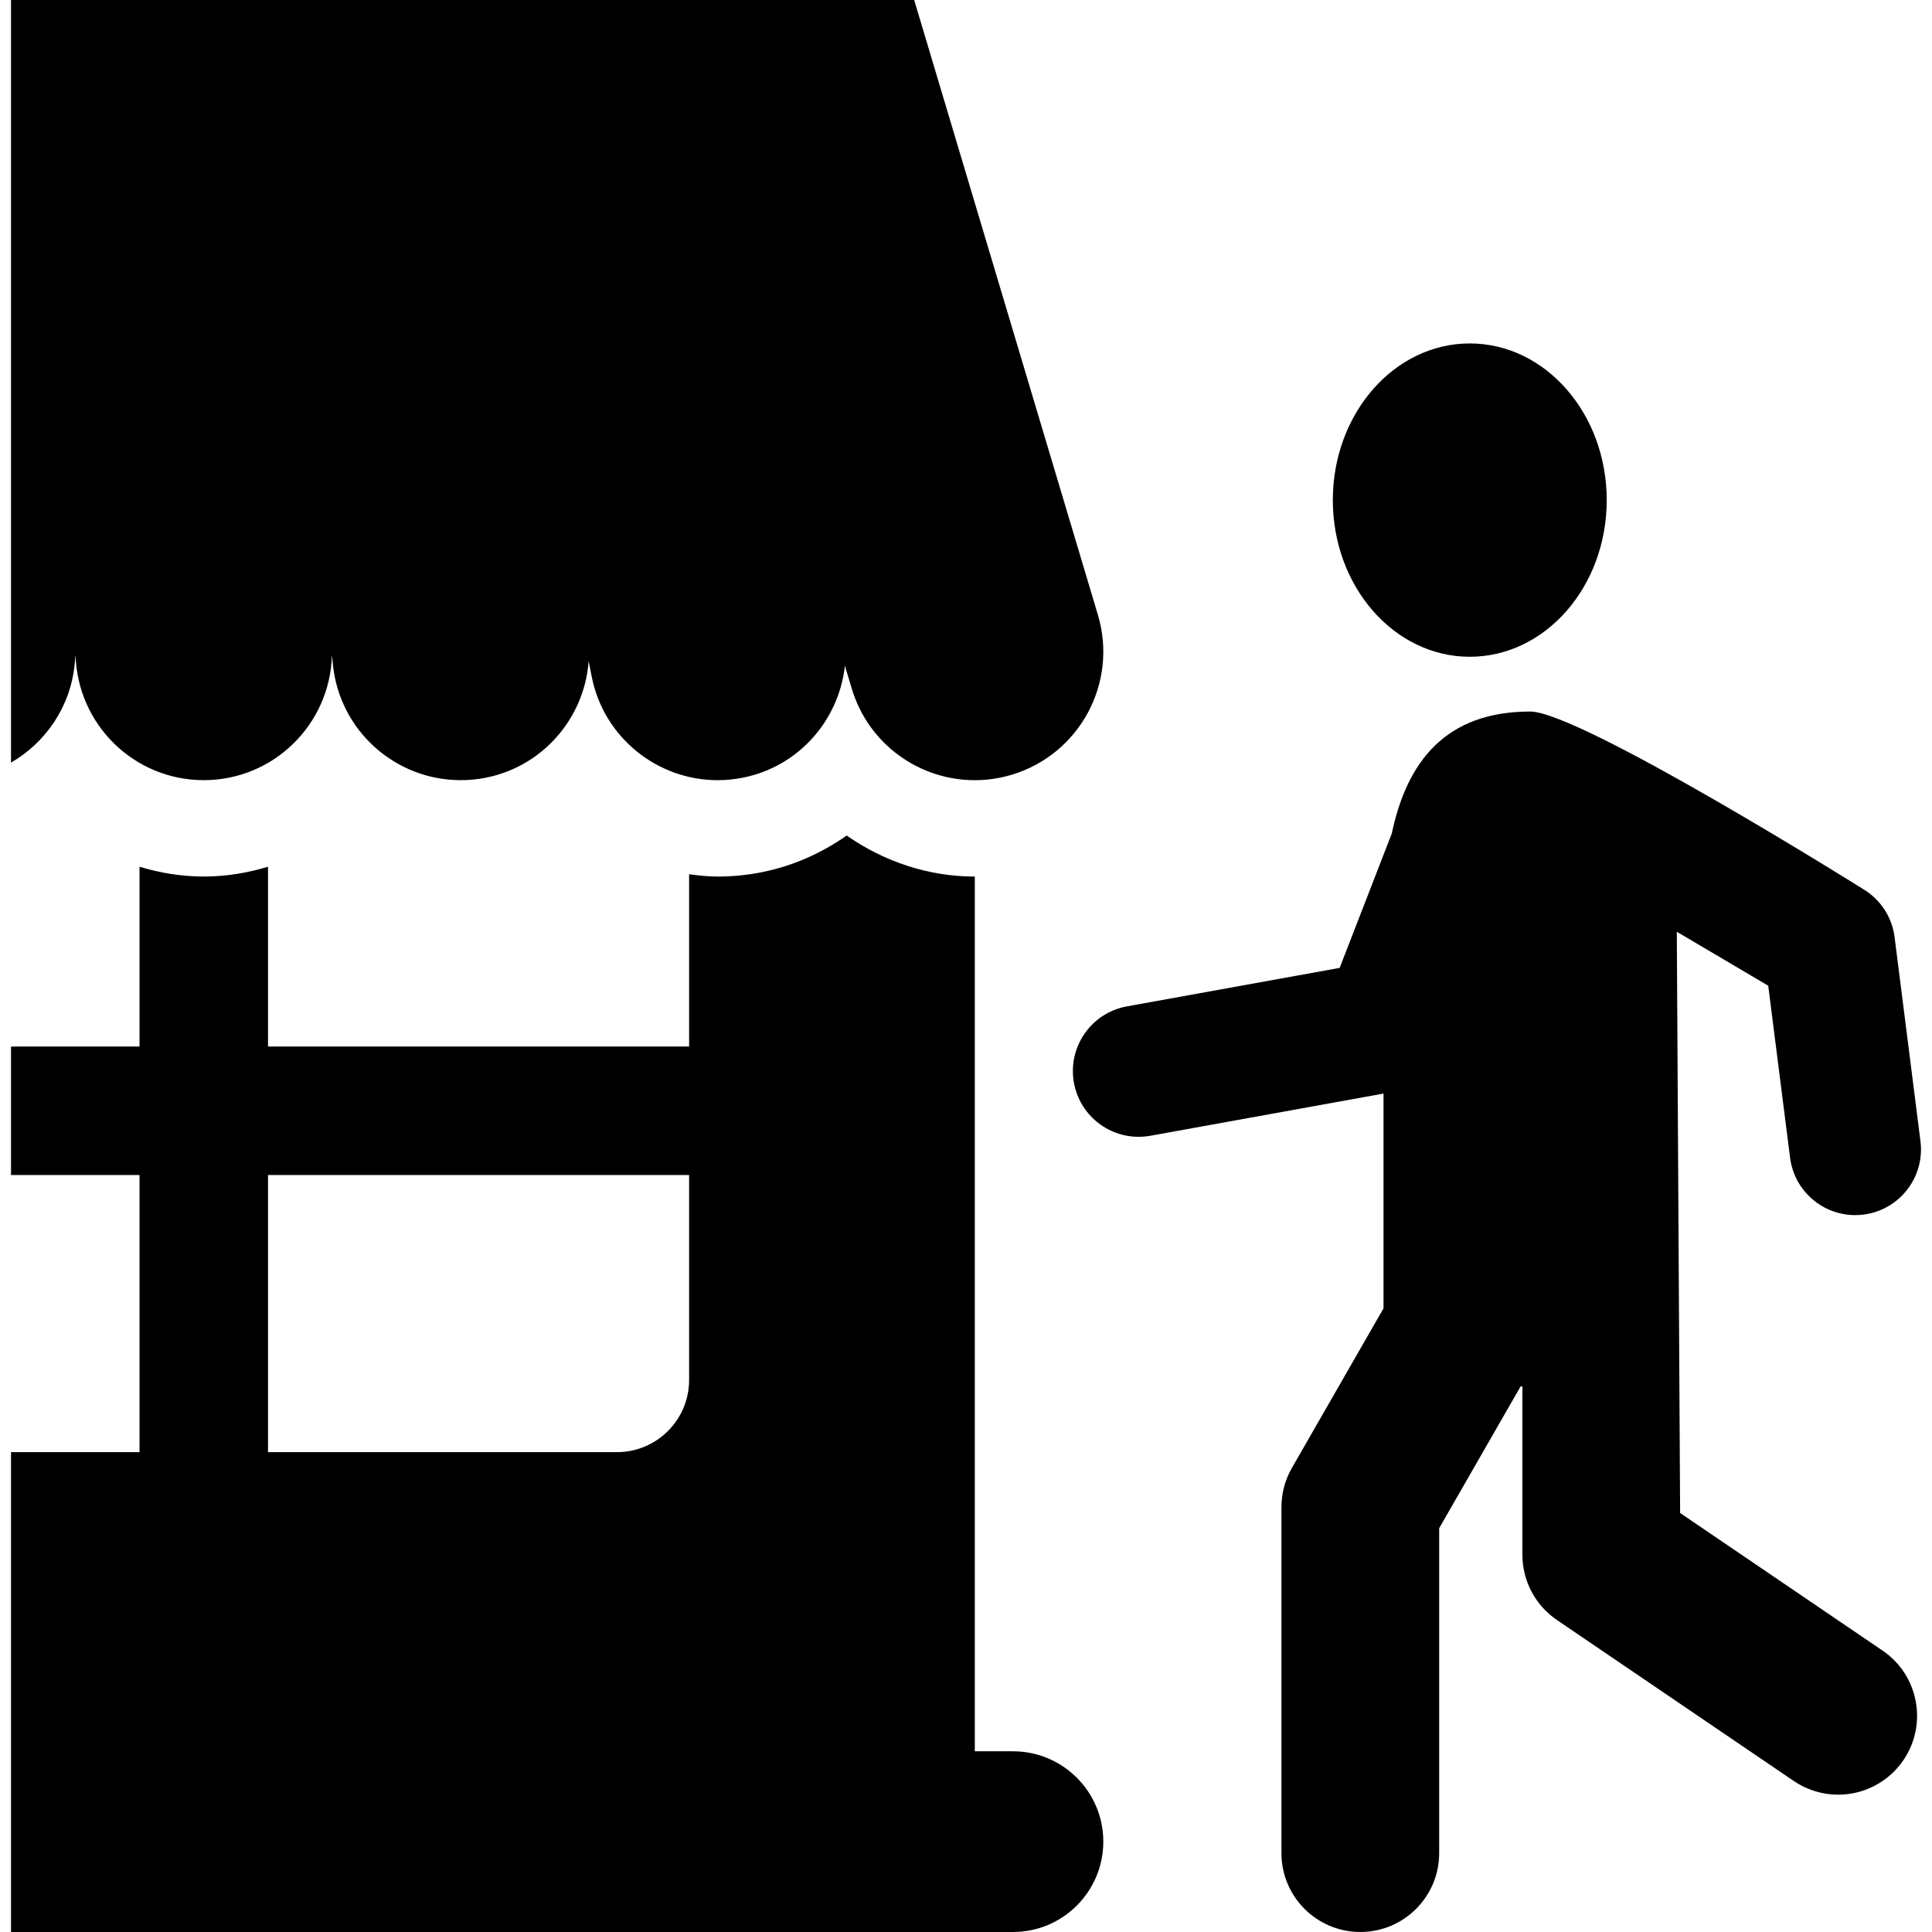
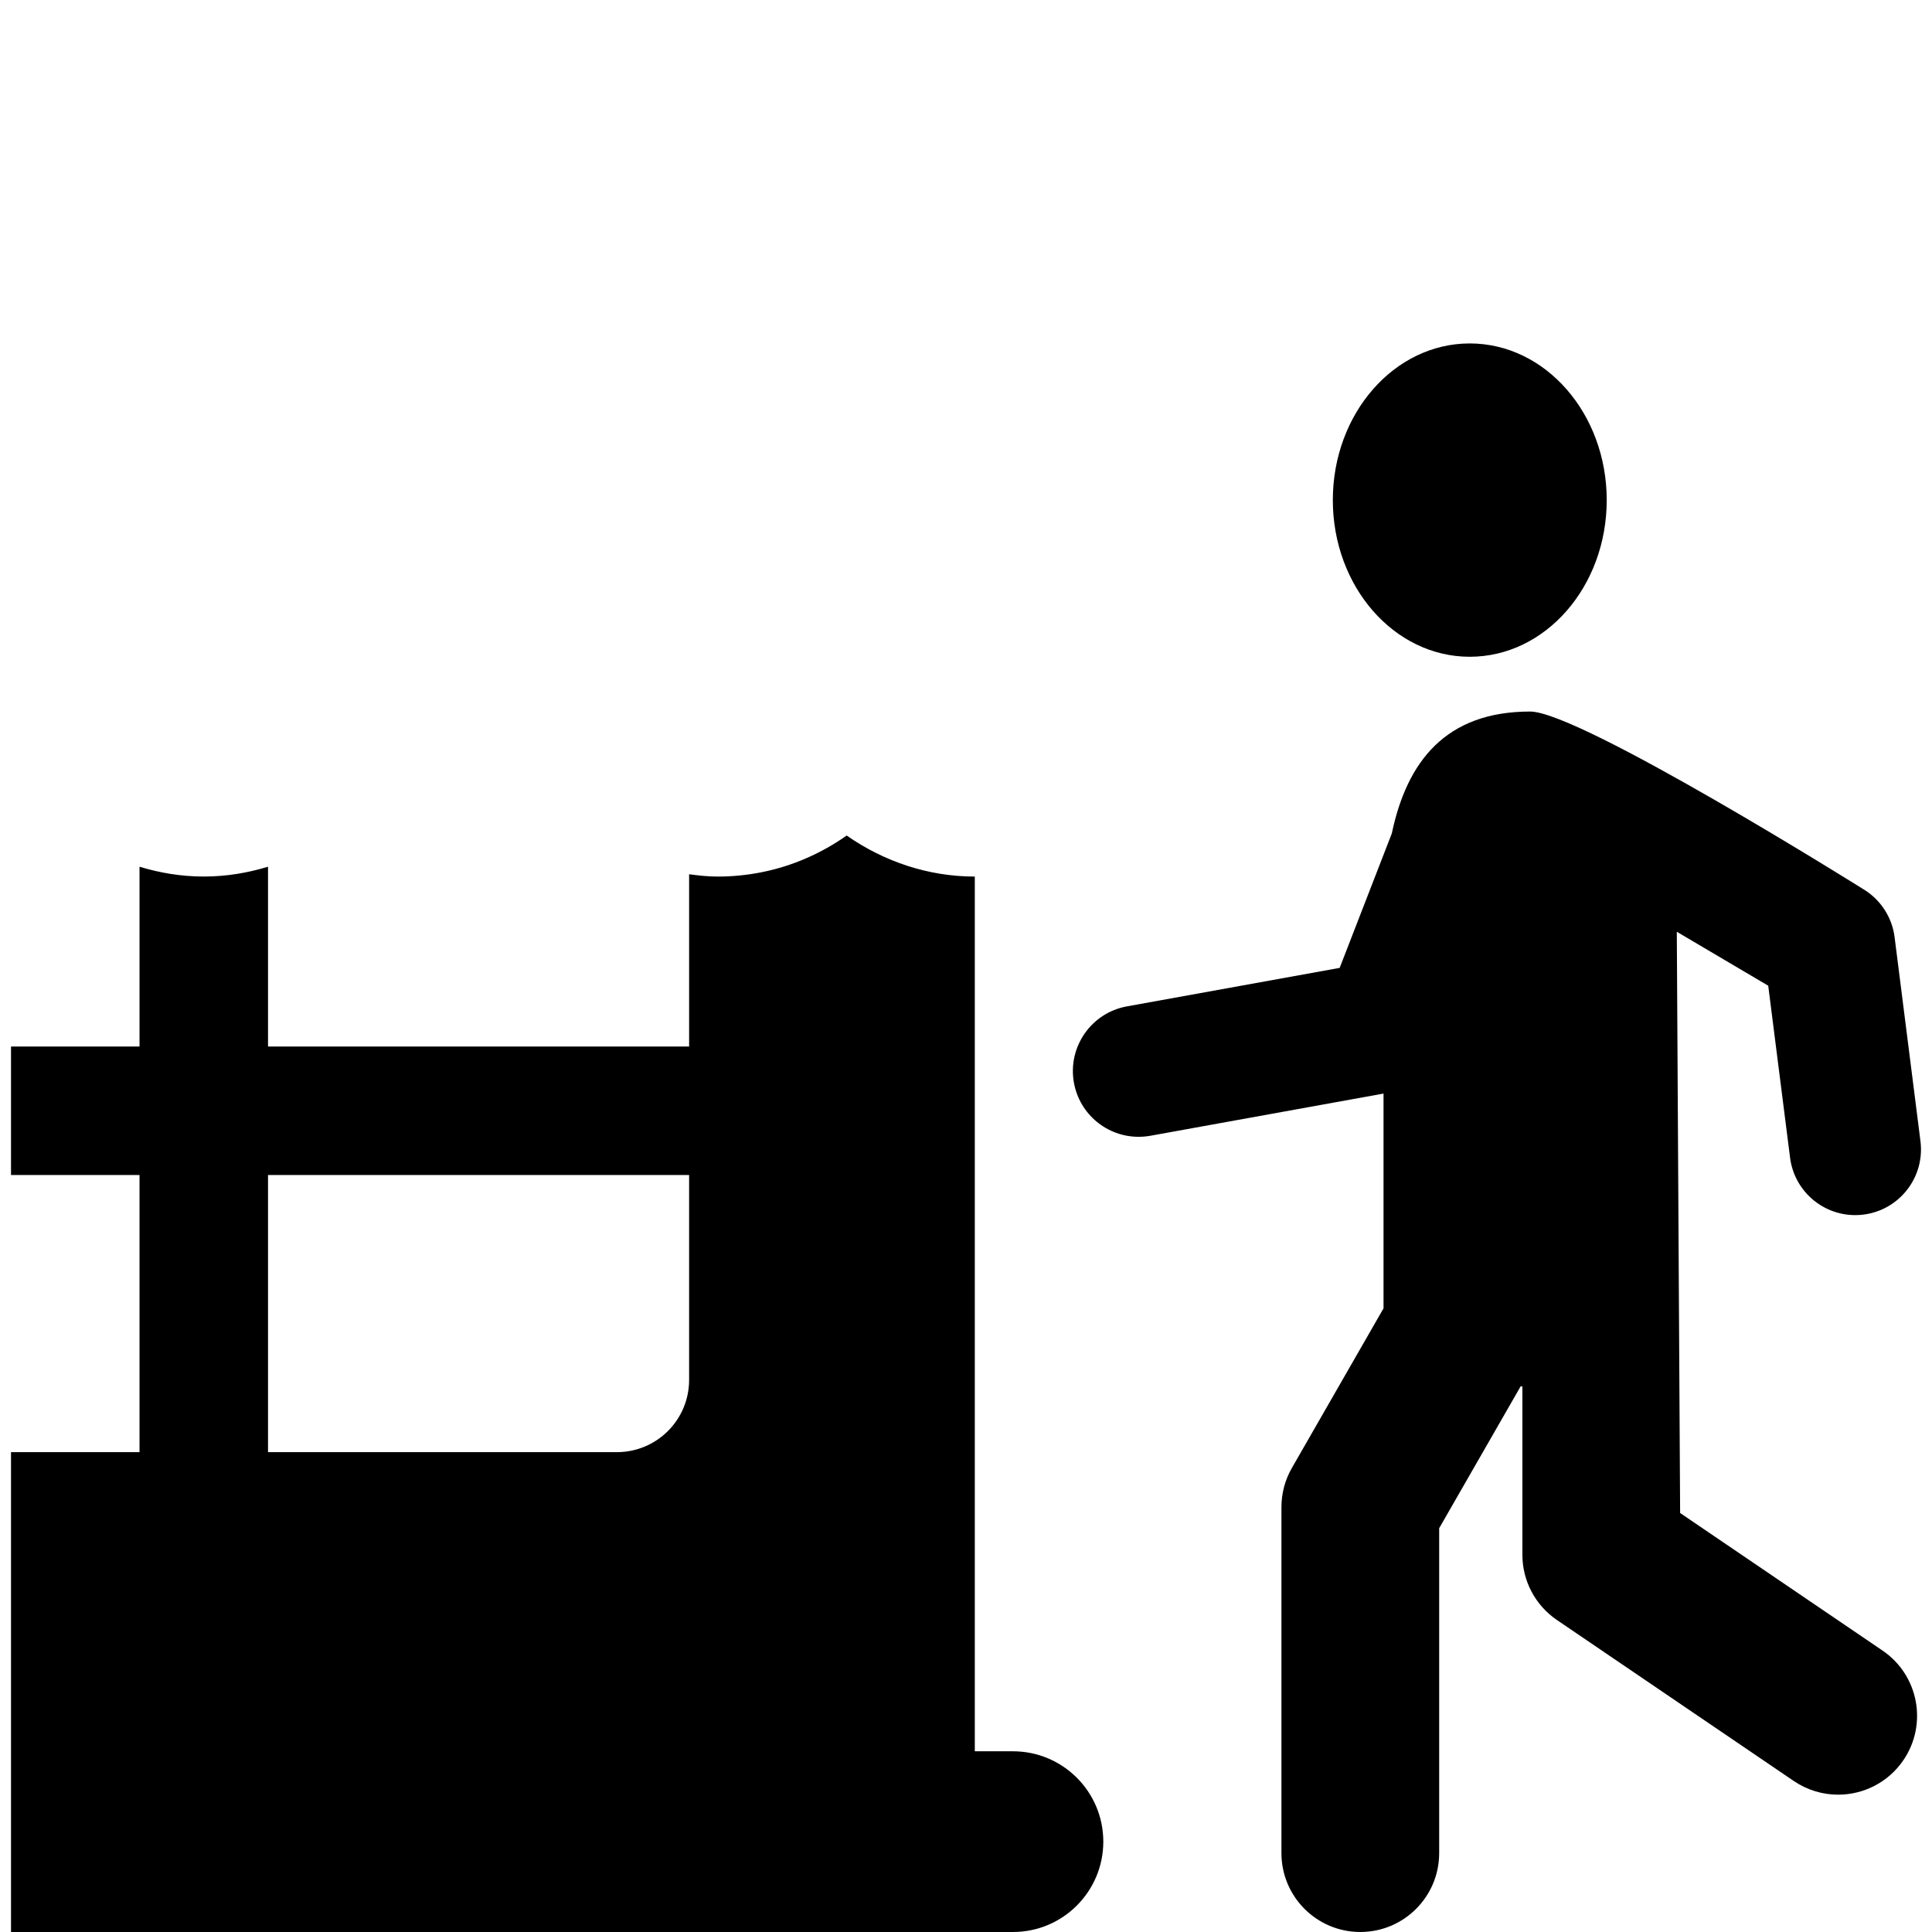
<svg xmlns="http://www.w3.org/2000/svg" width="1024" height="1024" version="1.1" id="Capa_1" x="0px" y="0px" viewBox="0 0 488.591 488.591" style="enable-background:new 0 0 488.591 488.591;" xml:space="preserve">
  <g>
    <path d="M424.894,382.63l-0.84-146.995l23.119,13.646l5.523,43.487c1.063,8.394,8.219,14.528,16.47,14.528 c0.698,0,1.397-0.041,2.11-0.135c9.109-1.151,15.553-9.475,14.394-18.583l-6.538-51.563c-0.634-5.094-3.617-9.609-8.029-12.219 c0,0-71.549-44.851-84.133-44.851c-21.375,0-31.166,12.662-34.99,30.823l-13.187,34.006l-53.808,9.735 c-9.03,1.634-15.027,10.282-13.393,19.32c1.459,8.037,8.457,13.662,16.342,13.662c0.985,0,1.969-0.087,2.984-0.261l58.966-10.671 v54.316l-23.168,40.352c-1.745,3.024-2.648,6.451-2.648,9.935v87.48c0,11.021,8.934,19.947,19.946,19.947 c11.012,0,19.945-8.926,19.945-19.947v-82.165l20.598-35.87h0.445v42.582c0,6.608,3.268,12.781,8.727,16.495l59.918,40.727 c3.444,2.332,7.348,3.451,11.203,3.451c6.379,0,12.646-3.055,16.517-8.735c6.191-9.109,3.826-21.517-5.283-27.707L424.894,382.63z" />
    <path d="M371.689,166.092c19.138,0,34.641-17.741,34.641-39.615c0-21.882-15.503-39.623-34.641-39.623 c-19.105,0-34.624,17.741-34.624,39.623C337.065,148.352,352.584,166.092,371.689,166.092z" />
    <path d="M256.17,442.89h-9.648V221.679c-11.855,0-23.072-3.864-32.402-10.378c-6.285,4.412-13.506,7.689-21.52,9.283 c-3.68,0.73-7.393,1.095-11.107,1.095c-2.459,0-4.84-0.27-7.22-0.586v43.565H67.781v-45.47c-5.157,1.571-10.584,2.483-16.249,2.483 c-5.665,0-11.092-0.912-16.249-2.483v45.47H2.785v32.498h32.498v70.082H2.785v121.353H256.17c12.613,0,22.85-10.227,22.85-22.851 C279.019,453.117,268.783,442.89,256.17,442.89z M174.272,348.974c0,10.092-8.171,18.264-18.264,18.264H67.781v-70.082h106.491 V348.974z" />
-     <path d="M18.875,168.021l0.238-2.413c0.443,17.567,14.742,31.689,32.419,31.689c17.677,0,31.975-14.122,32.419-31.689l0.238,2.413 c1.666,16.764,15.804,29.276,32.307,29.276c1.064,0,2.159-0.047,3.253-0.157c15.948-1.587,27.976-14.481,29.118-29.936l0.779,3.942 c3.076,15.464,16.661,26.159,31.846,26.159c2.096,0,4.238-0.206,6.379-0.635c14.234-2.84,24.28-14.598,25.803-28.301l1.715,5.73 c4.204,14.099,17.12,23.207,31.115,23.207c3.08,0,6.221-0.443,9.316-1.365c17.201-5.141,26.975-23.246,21.834-40.439L231.191,0 H2.785v192.863C11.512,187.8,17.796,178.827,18.875,168.021z" />
  </g>
</svg>